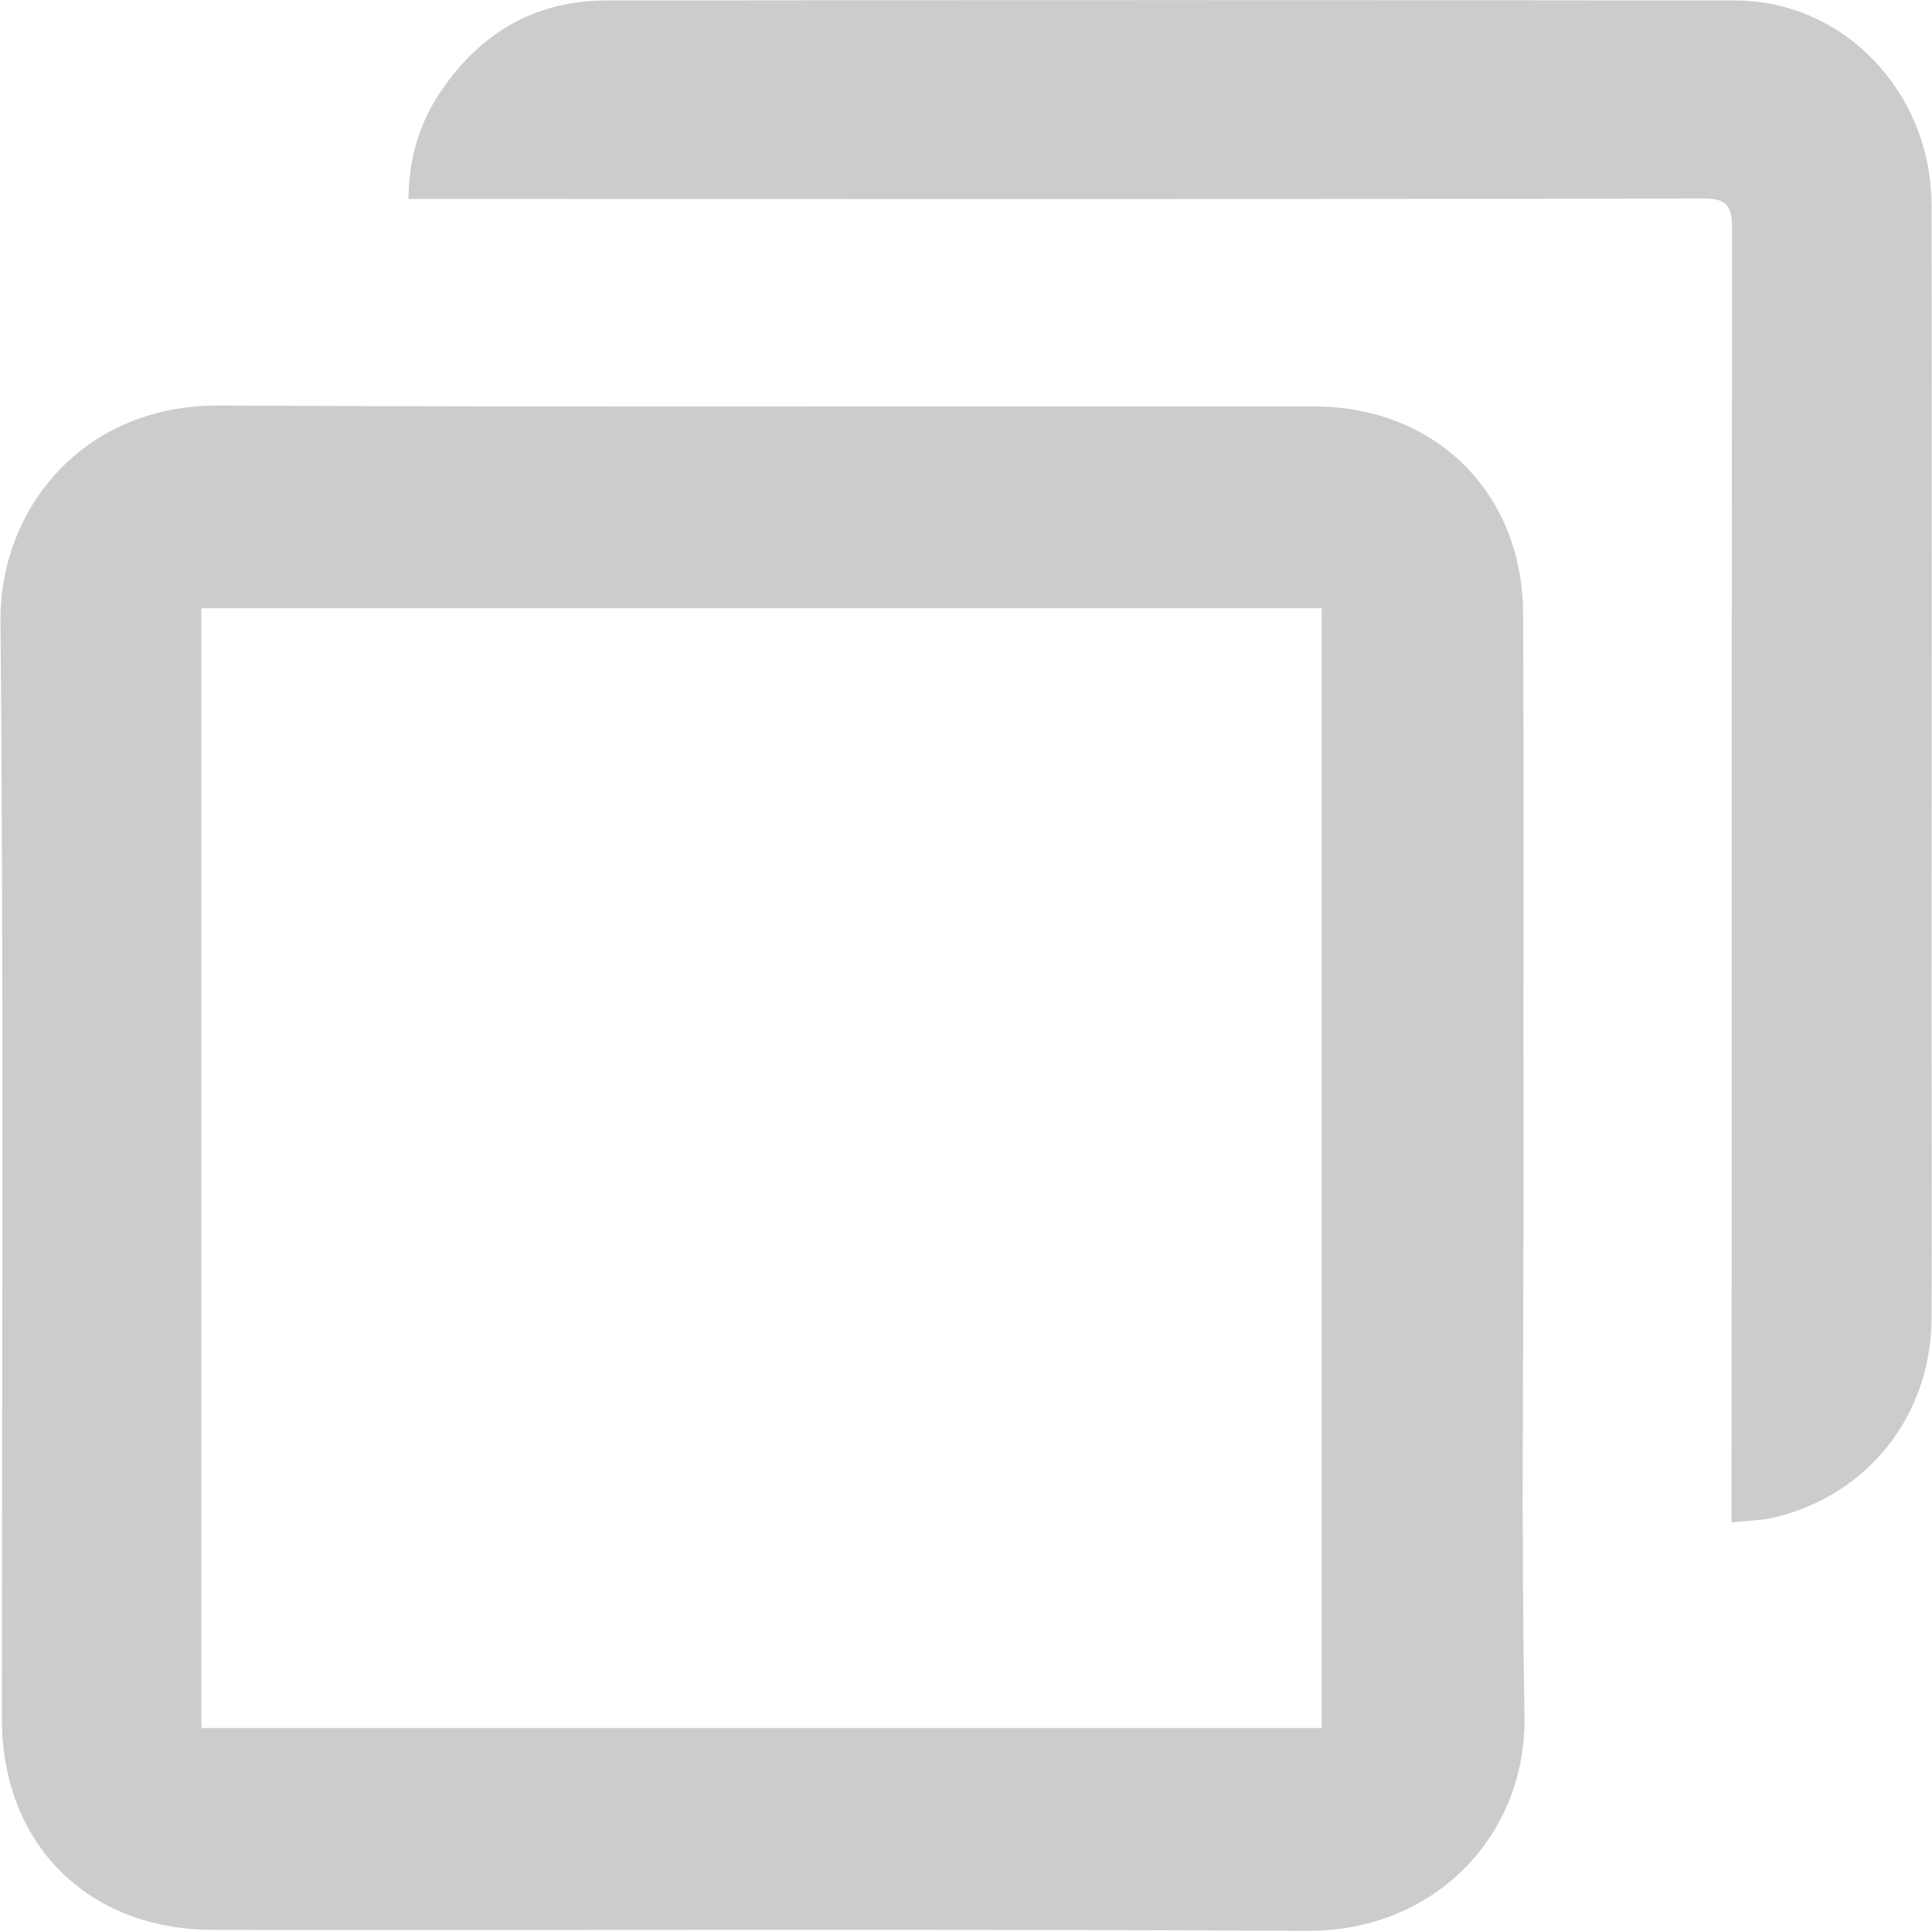
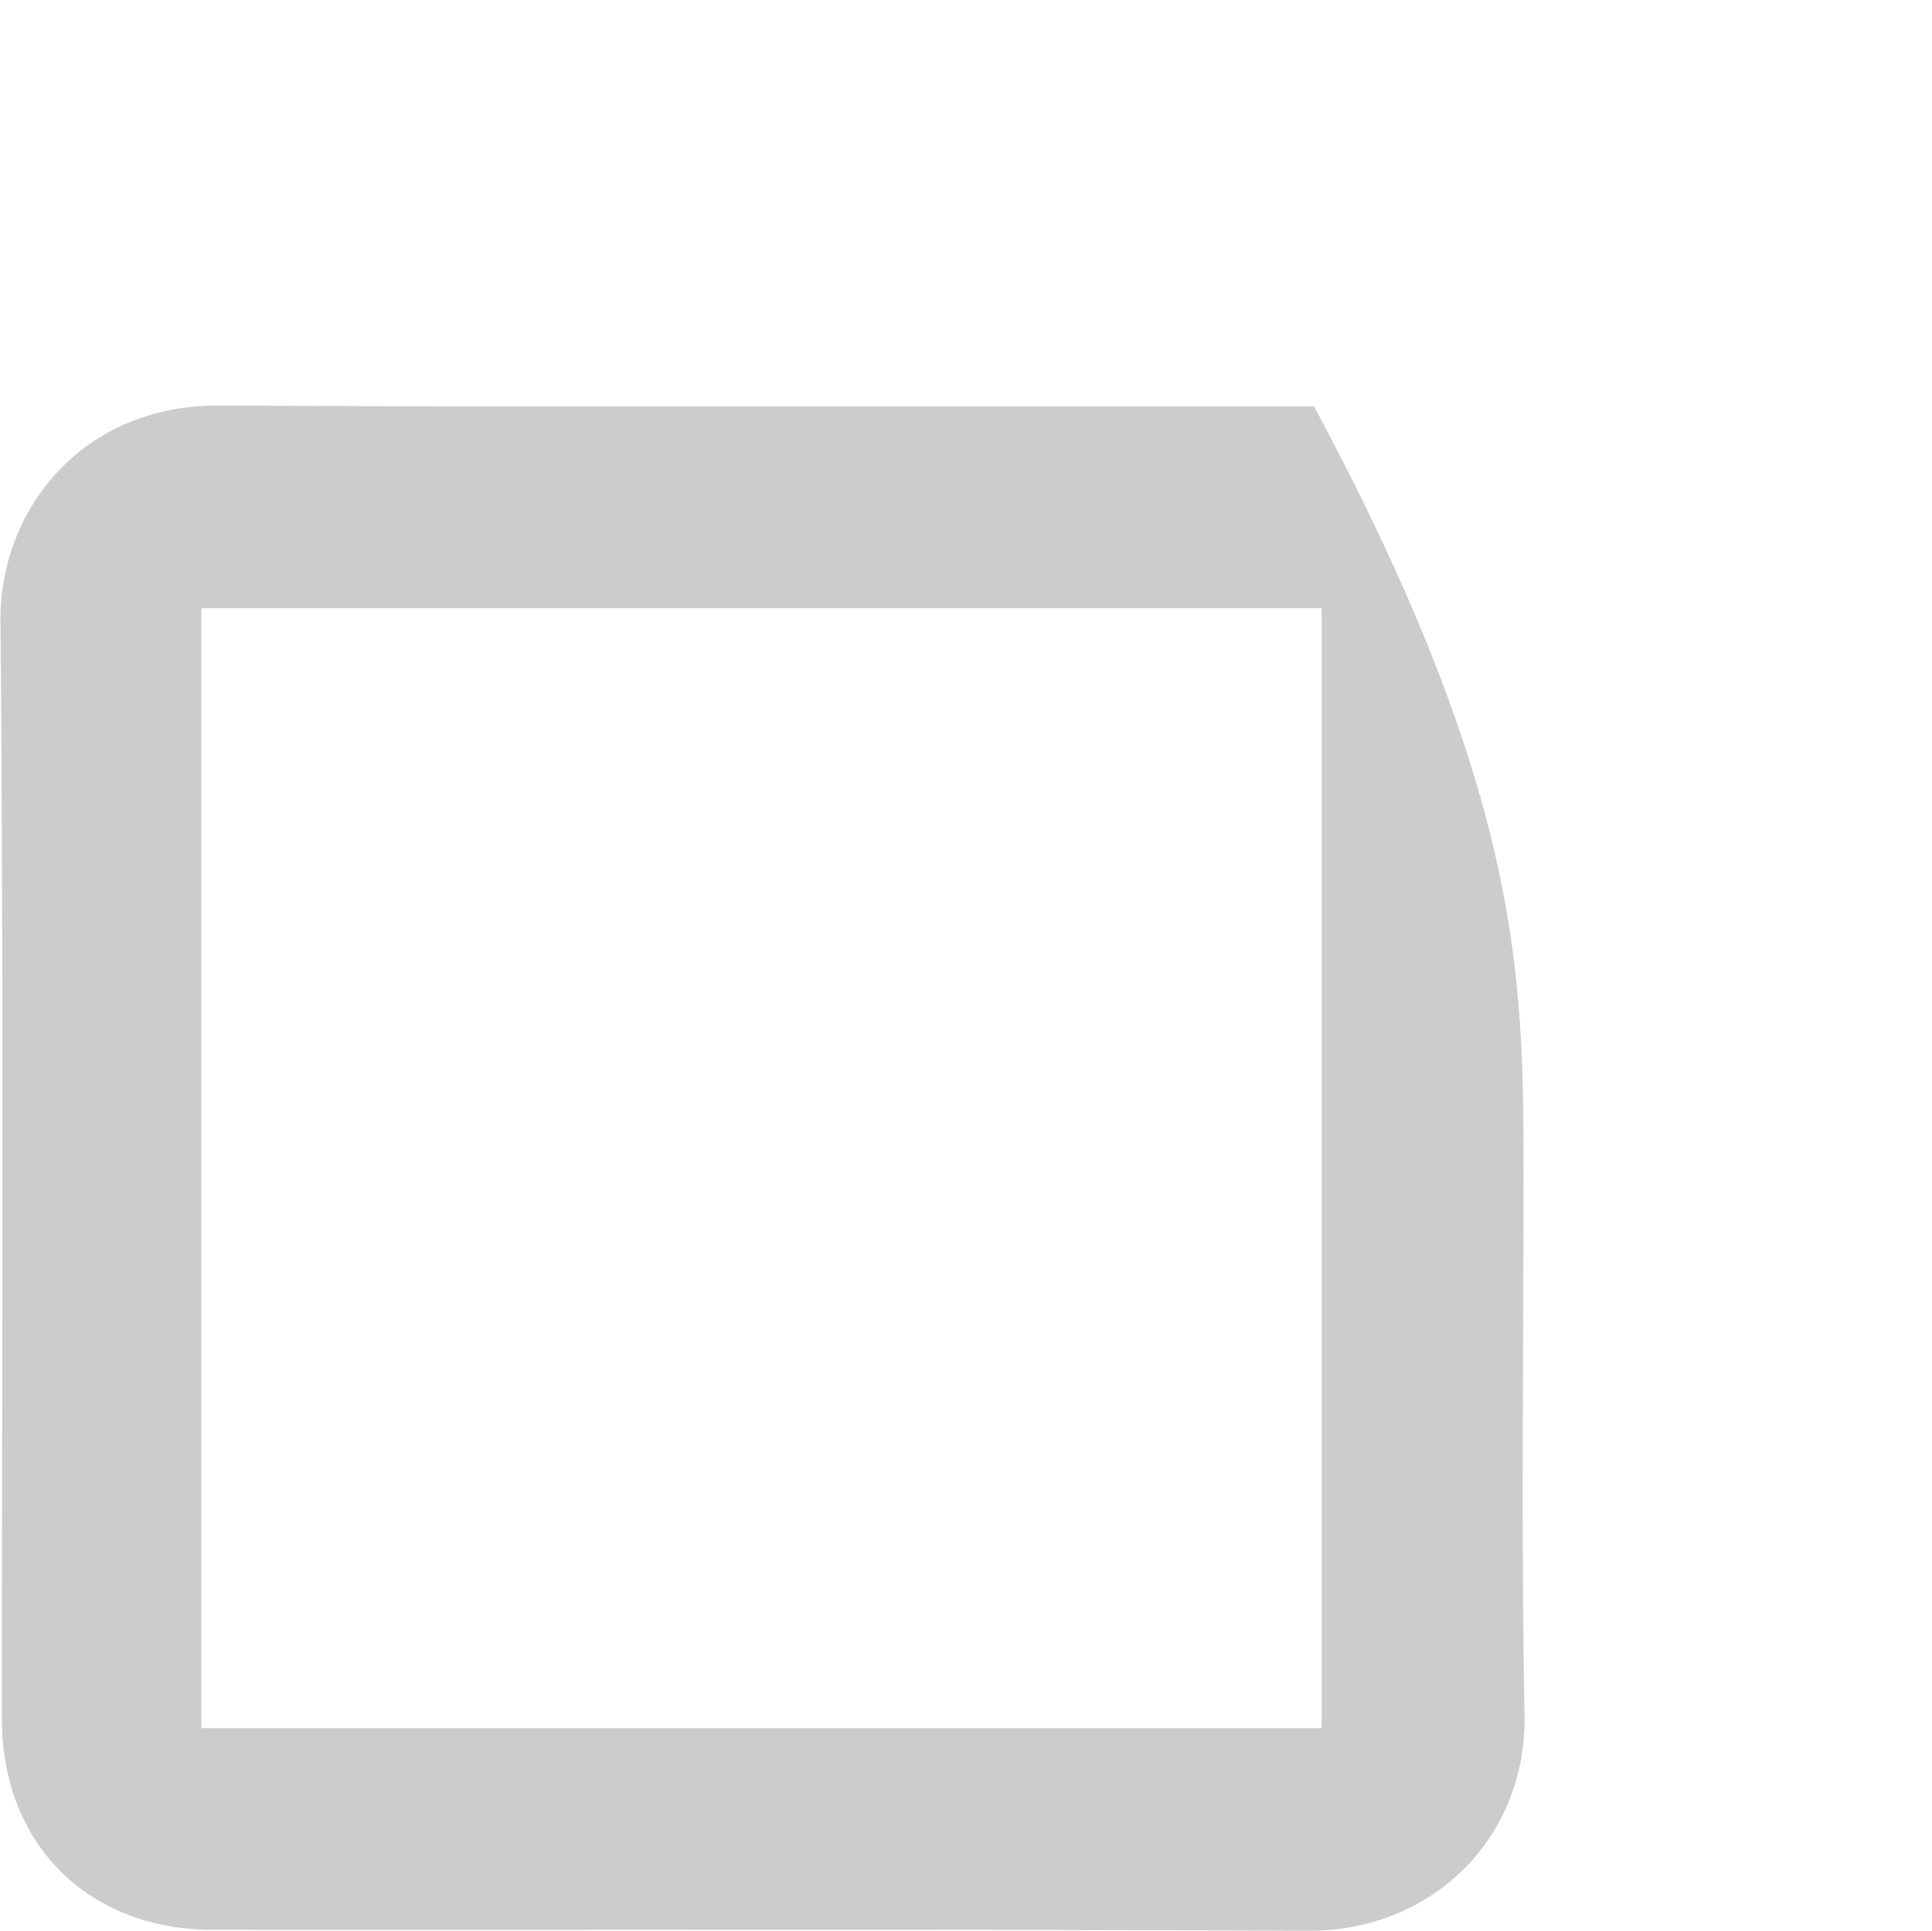
<svg xmlns="http://www.w3.org/2000/svg" version="1.1" baseProfile="tiny" id="Capa_1" x="0px" y="0px" viewBox="0 0 404.9 404.7" xml:space="preserve">
  <g>
-     <path fill="#CCCCCC" d="M319.3,244.8c0,38.3-0.5,76.6,0.2,114.9c0.4,25.2-19,45.1-45.4,45c-76.5-0.4-152.9-0.1-229.4-0.2   c-26.3,0-44.3-18-44.3-44.2c0-76.6,0.4-153.3-0.3-229.9C-0.2,106.8,17.3,84.8,46,85c76.5,0.4,152.9,0.1,229.4,0.2   c25.3,0,43.6,17.9,43.8,43.2C319.4,167.2,319.2,206,319.3,244.8z M42.2,127.5c0,78.4,0,156.3,0,234.7c78.4,0,156.6,0,234.8,0   c0-78.5,0-156.5,0-234.7C198.6,127.5,120.5,127.5,42.2,127.5z" />
-     <path fill="#CCCCCC" d="M362.9,319.1c0-3.4,0-5.8,0-8.3c0-87.7,0-175.3,0.1-263c0-4.8-1.2-6.2-6.1-6.2   c-88.2,0.2-176.3,0.1-264.5,0.1c-2.1,0-4.3,0-6.8,0c0.1-8,2-14.9,5.9-21.2c8.3-13,20-20.4,35.6-20.4C206,0,284.8,0,363.6,0.1   c22.8,0,41.1,19.2,41.2,42.8c0.1,56.2,0,112.3,0,168.5c0,21.7,0.1,43.3,0,65c-0.1,20.5-13.6,37.3-33.5,41.8   C368.9,318.7,366.4,318.7,362.9,319.1z" />
+     <path fill="#CCCCCC" d="M319.3,244.8c0,38.3-0.5,76.6,0.2,114.9c0.4,25.2-19,45.1-45.4,45c-76.5-0.4-152.9-0.1-229.4-0.2   c-26.3,0-44.3-18-44.3-44.2c0-76.6,0.4-153.3-0.3-229.9C-0.2,106.8,17.3,84.8,46,85c76.5,0.4,152.9,0.1,229.4,0.2   C319.4,167.2,319.2,206,319.3,244.8z M42.2,127.5c0,78.4,0,156.3,0,234.7c78.4,0,156.6,0,234.8,0   c0-78.5,0-156.5,0-234.7C198.6,127.5,120.5,127.5,42.2,127.5z" />
  </g>
</svg>